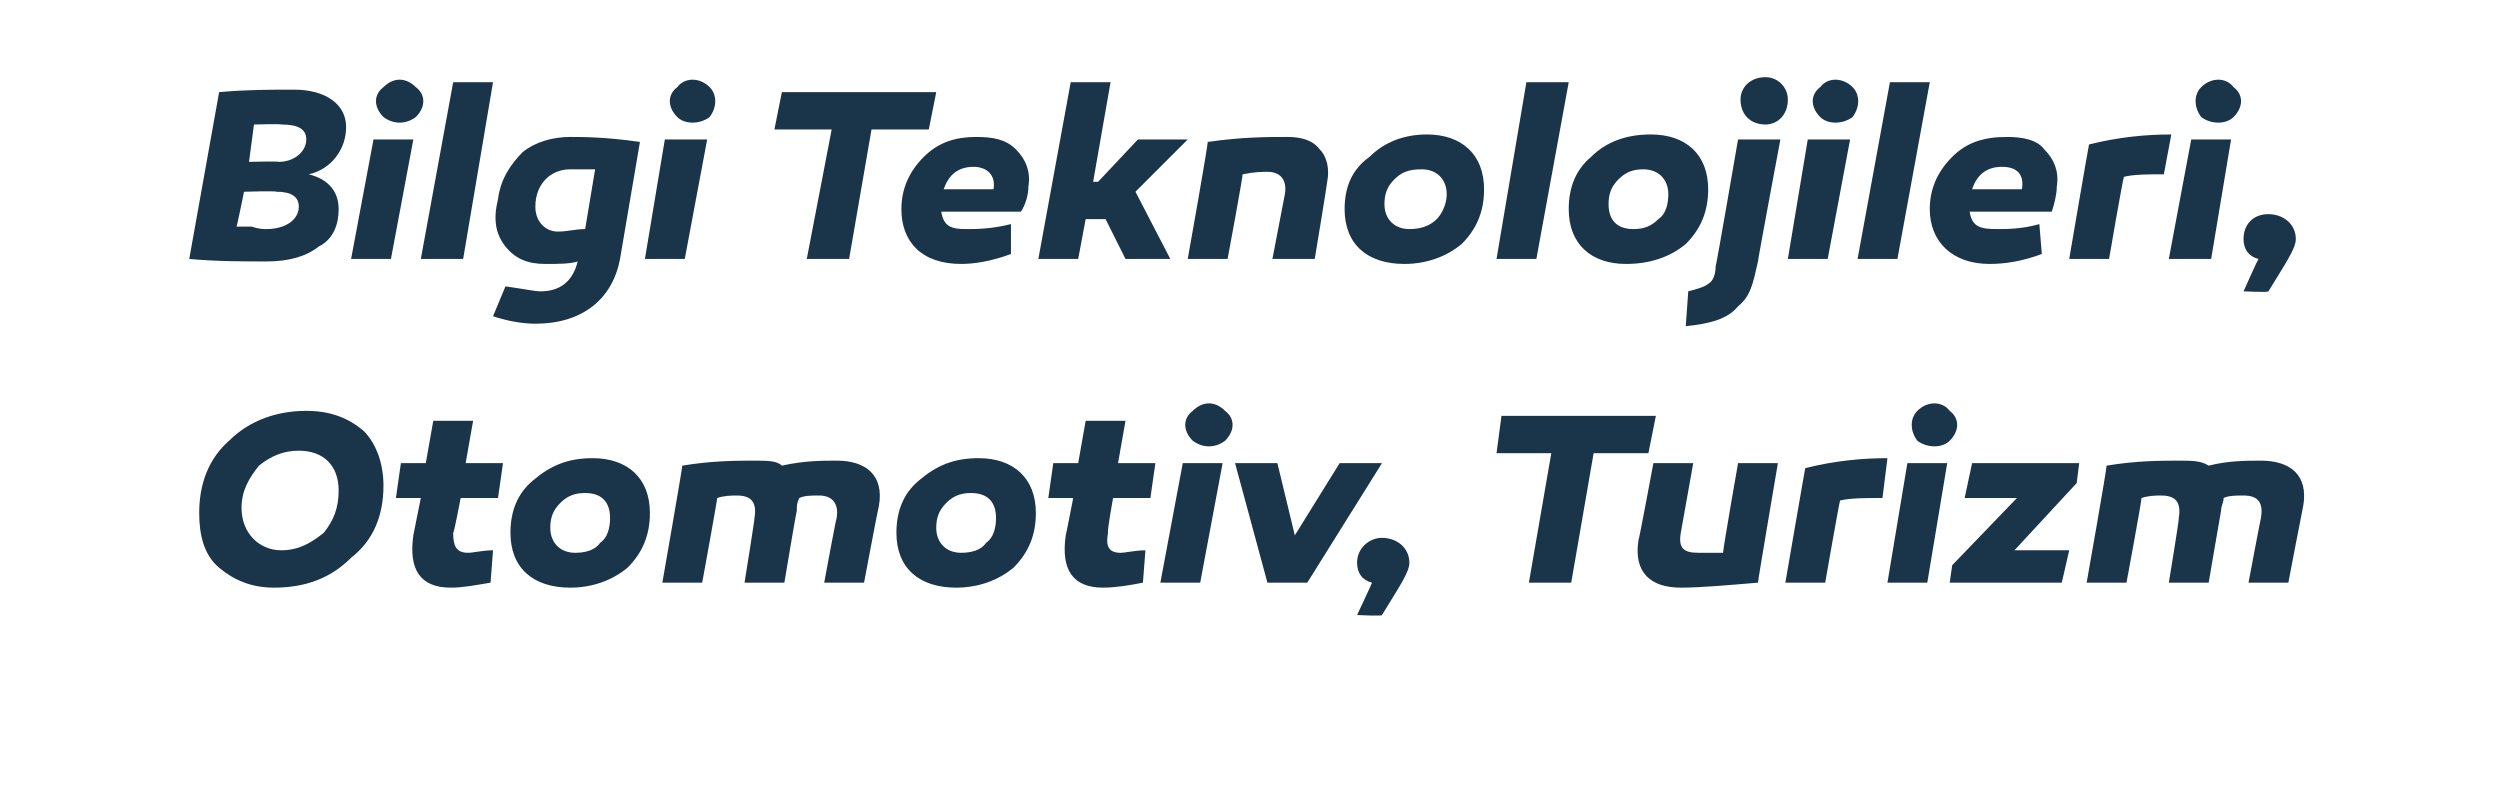
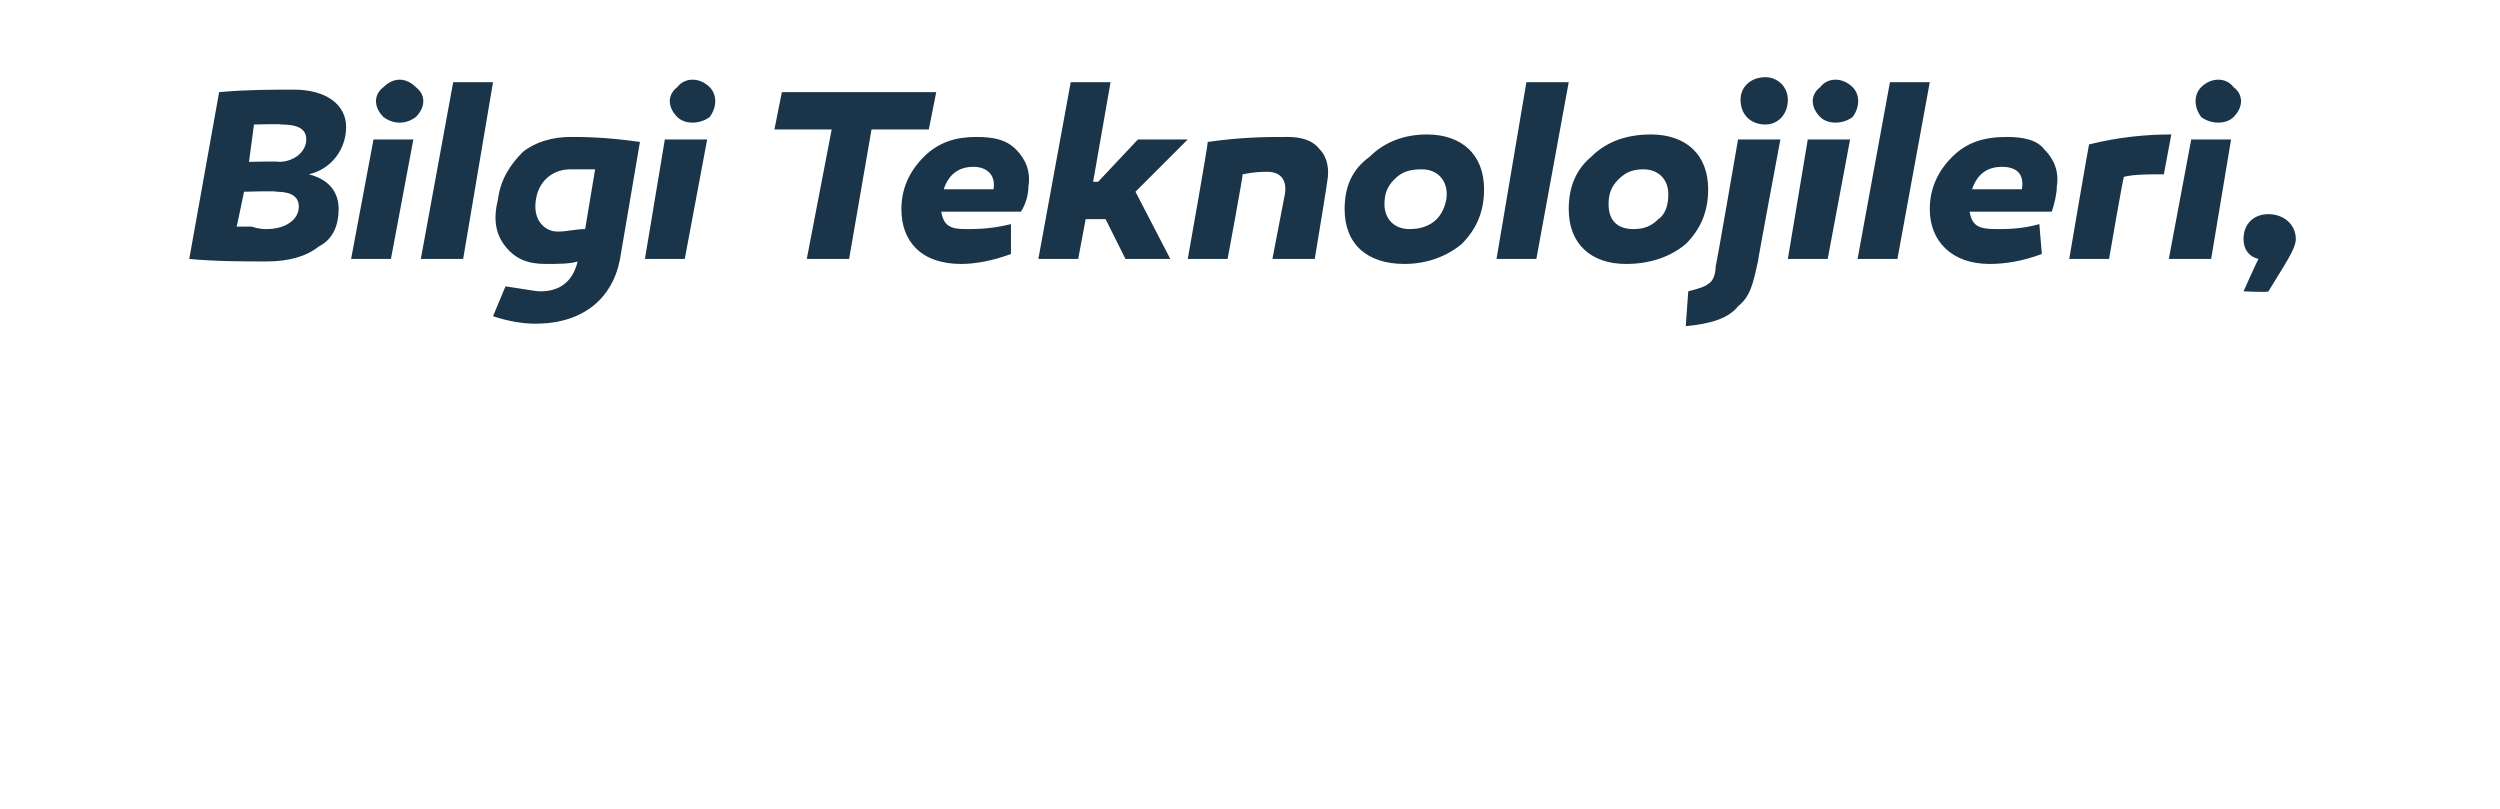
<svg xmlns="http://www.w3.org/2000/svg" version="1.1" width="100.4px" height="32.5px" viewBox="0 -3 100.4 32.5" style="top:-3px">
  <desc>Bilgi Teknolojileri, Otomotiv, Turizm</desc>
  <defs />
  <g id="Polygon55531">
-     <path d="M 14.6 14.3 C 15.1 14.8 15.4 15.6 15.4 16.5 C 15.4 17.7 15 18.7 14.1 19.4 C 13.3 20.2 12.3 20.6 11 20.6 C 10.1 20.6 9.4 20.3 8.8 19.8 C 8.2 19.3 8 18.5 8 17.6 C 8 16.4 8.4 15.4 9.2 14.7 C 10 13.9 11.1 13.5 12.3 13.5 C 13.3 13.5 14 13.8 14.6 14.3 Z M 13 18.4 C 13.4 17.9 13.6 17.4 13.6 16.7 C 13.6 15.7 13 15.1 12 15.1 C 11.4 15.1 10.9 15.3 10.4 15.7 C 10 16.2 9.7 16.7 9.7 17.4 C 9.7 18.4 10.4 19.1 11.3 19.1 C 12 19.1 12.5 18.8 13 18.4 Z M 19.7 20.4 C 19.1 20.5 18.6 20.6 18.1 20.6 C 16.9 20.6 16.4 19.9 16.6 18.5 C 16.59 18.54 16.9 17 16.9 17 L 15.9 17 L 16.1 15.6 L 17.1 15.6 L 17.4 13.9 L 19 13.9 L 18.7 15.6 L 20.2 15.6 L 20 17 L 18.5 17 C 18.5 17 18.24 18.38 18.2 18.4 C 18.2 18.9 18.3 19.2 18.8 19.2 C 19 19.2 19.4 19.1 19.8 19.1 C 19.8 19.1 19.7 20.4 19.7 20.4 Z M 26.1 17.6 C 26.1 18.5 25.8 19.2 25.2 19.8 C 24.6 20.3 23.8 20.6 22.9 20.6 C 21.4 20.6 20.5 19.8 20.5 18.4 C 20.5 17.5 20.8 16.8 21.4 16.3 C 22.1 15.7 22.8 15.4 23.8 15.4 C 25.2 15.4 26.1 16.2 26.1 17.6 Z M 24.1 18.8 C 24.4 18.6 24.5 18.2 24.5 17.8 C 24.5 17.2 24.2 16.8 23.5 16.8 C 23.1 16.8 22.8 16.9 22.5 17.2 C 22.2 17.5 22.1 17.8 22.1 18.2 C 22.1 18.8 22.5 19.2 23.1 19.2 C 23.5 19.2 23.9 19.1 24.1 18.8 Z M 35.3 17.3 C 35.28 17.32 34.7 20.4 34.7 20.4 L 33.1 20.4 C 33.1 20.4 33.58 17.8 33.6 17.8 C 33.7 17.2 33.4 16.9 32.9 16.9 C 32.6 16.9 32.3 16.9 32.1 17 C 32 17.2 32 17.3 32 17.5 C 31.98 17.53 31.5 20.4 31.5 20.4 L 29.9 20.4 C 29.9 20.4 30.32 17.8 30.3 17.8 C 30.4 17.2 30.2 16.9 29.6 16.9 C 29.4 16.9 29.1 16.9 28.8 17 C 28.83 16.96 28.2 20.4 28.2 20.4 L 26.6 20.4 C 26.6 20.4 27.42 15.71 27.4 15.7 C 28.6 15.5 29.6 15.5 30.3 15.5 C 30.8 15.5 31.2 15.5 31.4 15.7 C 32.3 15.5 33 15.5 33.6 15.5 C 34.8 15.5 35.5 16.1 35.3 17.3 Z M 41.6 17.6 C 41.6 18.5 41.3 19.2 40.7 19.8 C 40.1 20.3 39.3 20.6 38.4 20.6 C 36.9 20.6 36 19.8 36 18.4 C 36 17.5 36.3 16.8 36.9 16.3 C 37.6 15.7 38.3 15.4 39.3 15.4 C 40.7 15.4 41.6 16.2 41.6 17.6 Z M 39.6 18.8 C 39.9 18.6 40 18.2 40 17.8 C 40 17.2 39.7 16.8 39 16.8 C 38.6 16.8 38.3 16.9 38 17.2 C 37.7 17.5 37.6 17.8 37.6 18.2 C 37.6 18.8 38 19.2 38.6 19.2 C 39 19.2 39.4 19.1 39.6 18.8 Z M 45.9 20.4 C 45.4 20.5 44.8 20.6 44.3 20.6 C 43.1 20.6 42.6 19.9 42.8 18.5 C 42.8 18.54 43.1 17 43.1 17 L 42.1 17 L 42.3 15.6 L 43.3 15.6 L 43.6 13.9 L 45.2 13.9 L 44.9 15.6 L 46.4 15.6 L 46.2 17 L 44.7 17 C 44.7 17 44.45 18.38 44.5 18.4 C 44.4 18.9 44.5 19.2 45 19.2 C 45.2 19.2 45.6 19.1 46 19.1 C 46 19.1 45.9 20.4 45.9 20.4 Z M 47.9 14.7 C 47.5 14.3 47.5 13.8 47.9 13.5 C 48.3 13.1 48.8 13.1 49.2 13.5 C 49.6 13.8 49.6 14.3 49.2 14.7 C 48.8 15 48.3 15 47.9 14.7 Z M 48.2 20.4 L 46.6 20.4 L 47.5 15.6 L 49.1 15.6 L 48.2 20.4 Z M 50.9 20.4 L 49.6 15.6 L 51.3 15.6 L 52 18.5 L 53.8 15.6 L 55.5 15.6 L 52.5 20.4 L 50.9 20.4 Z M 55.1 20.4 C 54.7 20.3 54.5 20 54.5 19.6 C 54.5 19 55 18.6 55.5 18.6 C 56.1 18.6 56.6 19 56.6 19.6 C 56.6 19.8 56.5 20 56.4 20.2 C 56.3 20.4 56 20.9 55.5 21.7 C 55.54 21.75 54.5 21.7 54.5 21.7 C 54.5 21.7 55.09 20.45 55.1 20.4 Z M 63.1 20.4 L 61.4 20.4 L 62.3 15.2 L 60.1 15.2 L 60.3 13.7 L 66.5 13.7 L 66.2 15.2 L 64 15.2 L 63.1 20.4 Z M 70.6 20.4 C 69.4 20.5 68.3 20.6 67.5 20.6 C 66.3 20.6 65.6 20 65.8 18.7 C 65.82 18.71 66.4 15.6 66.4 15.6 L 68 15.6 C 68 15.6 67.51 18.36 67.5 18.4 C 67.4 19 67.6 19.2 68.2 19.2 C 68.4 19.2 68.7 19.2 69.2 19.2 C 69.17 19.19 69.8 15.6 69.8 15.6 L 71.4 15.6 C 71.4 15.6 70.59 20.36 70.6 20.4 Z M 75.6 17 C 74.9 17 74.3 17 73.9 17.1 C 73.88 17.07 73.3 20.4 73.3 20.4 L 71.7 20.4 C 71.7 20.4 72.5 15.75 72.5 15.8 C 73.7 15.5 74.8 15.4 75.8 15.4 C 75.8 15.4 75.6 17 75.6 17 Z M 77 14.7 C 76.7 14.3 76.7 13.8 77 13.5 C 77.4 13.1 78 13.1 78.3 13.5 C 78.7 13.8 78.7 14.3 78.3 14.7 C 78 15 77.4 15 77 14.7 Z M 77.4 20.4 L 75.8 20.4 L 76.6 15.6 L 78.2 15.6 L 77.4 20.4 Z M 80.9 19.1 L 83.1 19.1 L 82.8 20.4 L 78.3 20.4 L 78.4 19.7 L 81 17 L 78.9 17 L 79.2 15.6 L 83.5 15.6 L 83.4 16.4 L 80.9 19.1 Z M 92.5 17.3 C 92.49 17.32 91.9 20.4 91.9 20.4 L 90.3 20.4 C 90.3 20.4 90.79 17.8 90.8 17.8 C 90.9 17.2 90.7 16.9 90.1 16.9 C 89.8 16.9 89.5 16.9 89.3 17 C 89.3 17.2 89.2 17.3 89.2 17.5 C 89.19 17.53 88.7 20.4 88.7 20.4 L 87.1 20.4 C 87.1 20.4 87.53 17.8 87.5 17.8 C 87.6 17.2 87.4 16.9 86.8 16.9 C 86.6 16.9 86.3 16.9 86 17 C 86.04 16.96 85.4 20.4 85.4 20.4 L 83.8 20.4 C 83.8 20.4 84.63 15.71 84.6 15.7 C 85.8 15.5 86.8 15.5 87.5 15.5 C 88 15.5 88.4 15.5 88.7 15.7 C 89.5 15.5 90.2 15.5 90.8 15.5 C 92 15.5 92.7 16.1 92.5 17.3 Z " stroke="none" fill="#1a3449" />
-   </g>
+     </g>
  <g id="Polygon55530">
    <path d="M 13.6 5.4 C 13.6 6 13.4 6.6 12.8 6.9 C 12.3 7.3 11.6 7.5 10.7 7.5 C 9.8 7.5 8.7 7.5 7.6 7.4 C 7.6 7.4 8.8 0.7 8.8 0.7 C 9.9 0.6 10.9 0.6 11.8 0.6 C 13.1 0.6 13.9 1.2 13.9 2.1 C 13.9 3 13.3 3.8 12.4 4 C 13.2 4.2 13.6 4.7 13.6 5.4 Z M 10.2 2 L 10 3.5 C 10 3.5 11.17 3.47 11.2 3.5 C 11.8 3.5 12.3 3.1 12.3 2.6 C 12.3 2.2 12 2 11.3 2 C 11.31 1.97 10.2 2 10.2 2 Z M 12 5.3 C 12 4.9 11.7 4.7 11.1 4.7 C 11.13 4.66 9.8 4.7 9.8 4.7 C 9.8 4.7 9.51 6.12 9.5 6.1 C 9.6 6.1 9.8 6.1 10.1 6.1 C 10.4 6.2 10.6 6.2 10.7 6.2 C 11.5 6.2 12 5.8 12 5.3 Z M 15.4 1.7 C 15 1.3 15 0.8 15.4 0.5 C 15.8 0.1 16.3 0.1 16.7 0.5 C 17.1 0.8 17.1 1.3 16.7 1.7 C 16.3 2 15.8 2 15.4 1.7 Z M 15.7 7.4 L 14.1 7.4 L 15 2.6 L 16.6 2.6 L 15.7 7.4 Z M 18.6 7.4 L 16.9 7.4 L 18.2 0.3 L 19.8 0.3 L 18.6 7.4 Z M 25.7 2.7 C 25.7 2.7 24.9 7.4 24.9 7.4 C 24.6 9 23.4 10 21.5 10 C 21 10 20.4 9.9 19.8 9.7 C 19.8 9.7 20.3 8.5 20.3 8.5 C 21 8.6 21.5 8.7 21.7 8.7 C 22.5 8.7 23 8.3 23.2 7.5 C 22.9 7.6 22.4 7.6 21.9 7.6 C 21.2 7.6 20.7 7.4 20.3 6.9 C 19.9 6.4 19.8 5.8 20 5 C 20.1 4.2 20.5 3.6 21 3.1 C 21.5 2.7 22.2 2.5 22.9 2.5 C 23.4 2.5 24.3 2.5 25.7 2.7 Z M 21.5 5.3 C 21.5 5.9 21.9 6.3 22.4 6.3 C 22.8 6.3 23.1 6.2 23.5 6.2 C 23.5 6.2 23.9 3.8 23.9 3.8 C 23.5 3.8 23.2 3.8 22.9 3.8 C 22.1 3.8 21.5 4.4 21.5 5.3 Z M 27.2 1.7 C 26.8 1.3 26.8 0.8 27.2 0.5 C 27.5 0.1 28.1 0.1 28.5 0.5 C 28.8 0.8 28.8 1.3 28.5 1.7 C 28.1 2 27.5 2 27.2 1.7 Z M 27.5 7.4 L 25.9 7.4 L 26.7 2.6 L 28.4 2.6 L 27.5 7.4 Z M 34.1 7.4 L 32.4 7.4 L 33.4 2.2 L 31.1 2.2 L 31.4 0.7 L 37.6 0.7 L 37.3 2.2 L 35 2.2 L 34.1 7.4 Z M 40.8 3 C 41.2 3.4 41.4 3.9 41.3 4.5 C 41.3 4.8 41.2 5.2 41 5.5 C 41 5.5 37.8 5.5 37.8 5.5 C 37.9 6.1 38.2 6.2 38.8 6.2 C 39.2 6.2 39.8 6.2 40.6 6 C 40.6 6 40.6 7.2 40.6 7.2 C 39.8 7.5 39.1 7.6 38.6 7.6 C 37 7.6 36.2 6.7 36.2 5.4 C 36.2 4.6 36.5 3.9 37.1 3.3 C 37.7 2.7 38.4 2.5 39.2 2.5 C 39.9 2.5 40.4 2.6 40.8 3 Z M 37.9 4.6 C 37.9 4.6 39.9 4.6 39.9 4.6 C 40 4 39.6 3.7 39.1 3.7 C 38.5 3.7 38.1 4 37.9 4.6 Z M 44.1 4.3 L 45.7 2.6 L 47.7 2.6 L 45.6 4.7 L 47 7.4 L 45.2 7.4 L 44.4 5.8 L 43.6 5.8 L 43.3 7.4 L 41.7 7.4 L 43 0.3 L 44.6 0.3 L 43.9 4.3 L 44.1 4.3 Z M 53 3 C 53.3 3.3 53.4 3.8 53.3 4.3 C 53.31 4.32 52.8 7.4 52.8 7.4 L 51.1 7.4 C 51.1 7.4 51.6 4.8 51.6 4.8 C 51.7 4.2 51.4 3.9 50.9 3.9 C 50.7 3.9 50.4 3.9 49.9 4 C 49.94 3.97 49.3 7.4 49.3 7.4 L 47.7 7.4 C 47.7 7.4 48.54 2.69 48.5 2.7 C 49.9 2.5 50.9 2.5 51.7 2.5 C 52.2 2.5 52.7 2.6 53 3 Z M 59.6 4.6 C 59.6 5.5 59.3 6.2 58.7 6.8 C 58.1 7.3 57.3 7.6 56.4 7.6 C 54.9 7.6 54 6.8 54 5.4 C 54 4.5 54.3 3.8 55 3.3 C 55.6 2.7 56.4 2.4 57.3 2.4 C 58.7 2.4 59.6 3.2 59.6 4.6 Z M 57.7 5.8 C 57.9 5.6 58.1 5.2 58.1 4.8 C 58.1 4.2 57.7 3.8 57.1 3.8 C 56.6 3.8 56.3 3.9 56 4.2 C 55.7 4.5 55.6 4.8 55.6 5.2 C 55.6 5.8 56 6.2 56.6 6.2 C 57 6.2 57.4 6.1 57.7 5.8 Z M 61.7 7.4 L 60.1 7.4 L 61.3 0.3 L 63 0.3 L 61.7 7.4 Z M 68.6 4.6 C 68.6 5.5 68.3 6.2 67.7 6.8 C 67.1 7.3 66.3 7.6 65.3 7.6 C 63.9 7.6 63 6.8 63 5.4 C 63 4.5 63.3 3.8 63.9 3.3 C 64.5 2.7 65.3 2.4 66.3 2.4 C 67.7 2.4 68.6 3.2 68.6 4.6 Z M 66.6 5.8 C 66.9 5.6 67 5.2 67 4.8 C 67 4.2 66.6 3.8 66 3.8 C 65.6 3.8 65.3 3.9 65 4.2 C 64.7 4.5 64.6 4.8 64.6 5.2 C 64.6 5.8 64.9 6.2 65.6 6.2 C 66 6.2 66.3 6.1 66.6 5.8 Z M 69.9 1 C 69.9 0.5 70.3 0.1 70.9 0.1 C 71.4 0.1 71.8 0.5 71.8 1 C 71.8 1.6 71.4 2 70.9 2 C 70.3 2 69.9 1.6 69.9 1 Z M 70.6 7.5 C 70.4 8.4 70.3 8.9 69.8 9.3 C 69.4 9.8 68.7 10 67.7 10.1 C 67.7 10.1 67.8 8.7 67.8 8.7 C 68.2 8.6 68.5 8.5 68.6 8.4 C 68.8 8.3 68.9 8 68.9 7.7 C 68.93 7.66 69.8 2.6 69.8 2.6 L 71.5 2.6 C 71.5 2.6 70.58 7.51 70.6 7.5 Z M 73.1 1.7 C 72.7 1.3 72.7 0.8 73.1 0.5 C 73.4 0.1 74 0.1 74.4 0.5 C 74.7 0.8 74.7 1.3 74.4 1.7 C 74 2 73.4 2 73.1 1.7 Z M 73.4 7.4 L 71.8 7.4 L 72.6 2.6 L 74.3 2.6 L 73.4 7.4 Z M 76.2 7.4 L 74.6 7.4 L 75.9 0.3 L 77.5 0.3 L 76.2 7.4 Z M 82.1 3 C 82.5 3.4 82.7 3.9 82.6 4.5 C 82.6 4.8 82.5 5.2 82.4 5.5 C 82.4 5.5 79.1 5.5 79.1 5.5 C 79.2 6.1 79.5 6.2 80.2 6.2 C 80.6 6.2 81.2 6.2 81.9 6 C 81.9 6 82 7.2 82 7.2 C 81.2 7.5 80.5 7.6 79.9 7.6 C 78.4 7.6 77.5 6.7 77.5 5.4 C 77.5 4.6 77.8 3.9 78.4 3.3 C 79 2.7 79.7 2.5 80.6 2.5 C 81.2 2.5 81.8 2.6 82.1 3 Z M 79.2 4.6 C 79.2 4.6 81.2 4.6 81.2 4.6 C 81.3 4 81 3.7 80.4 3.7 C 79.8 3.7 79.4 4 79.2 4.6 Z M 86.9 4 C 86.3 4 85.7 4 85.3 4.1 C 85.27 4.07 84.7 7.4 84.7 7.4 L 83.1 7.4 C 83.1 7.4 83.89 2.75 83.9 2.8 C 85.1 2.5 86.2 2.4 87.2 2.4 C 87.2 2.4 86.9 4 86.9 4 Z M 88.4 1.7 C 88.1 1.3 88.1 0.8 88.4 0.5 C 88.8 0.1 89.4 0.1 89.7 0.5 C 90.1 0.8 90.1 1.3 89.7 1.7 C 89.4 2 88.8 2 88.4 1.7 Z M 88.8 7.4 L 87.1 7.4 L 88 2.6 L 89.6 2.6 L 88.8 7.4 Z M 90.7 7.4 C 90.3 7.3 90.1 7 90.1 6.6 C 90.1 6 90.5 5.6 91.1 5.6 C 91.7 5.6 92.2 6 92.2 6.6 C 92.2 6.8 92.1 7 92 7.2 C 91.9 7.4 91.6 7.9 91.1 8.7 C 91.11 8.75 90.1 8.7 90.1 8.7 C 90.1 8.7 90.66 7.45 90.7 7.4 Z " stroke="none" fill="#1a3449" />
  </g>
</svg>